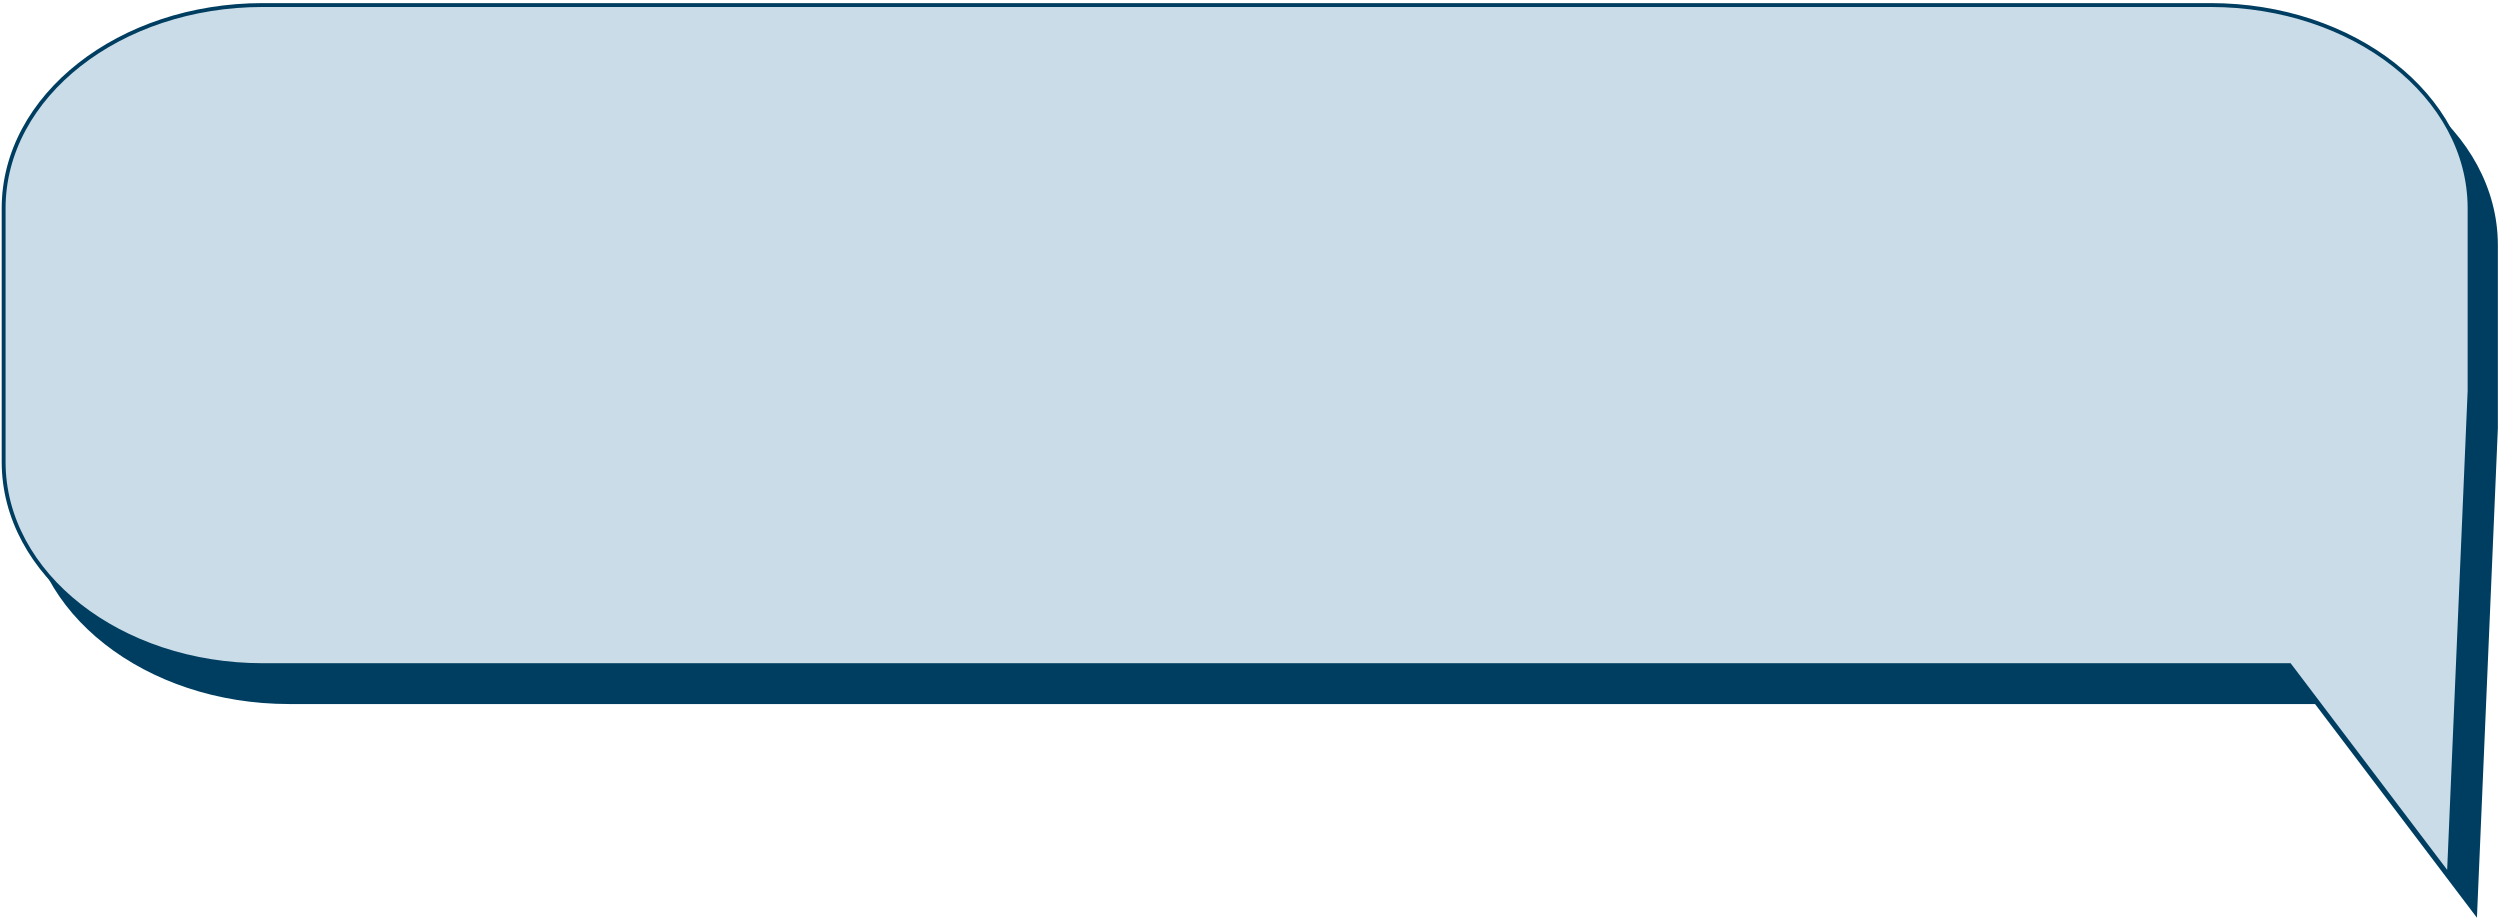
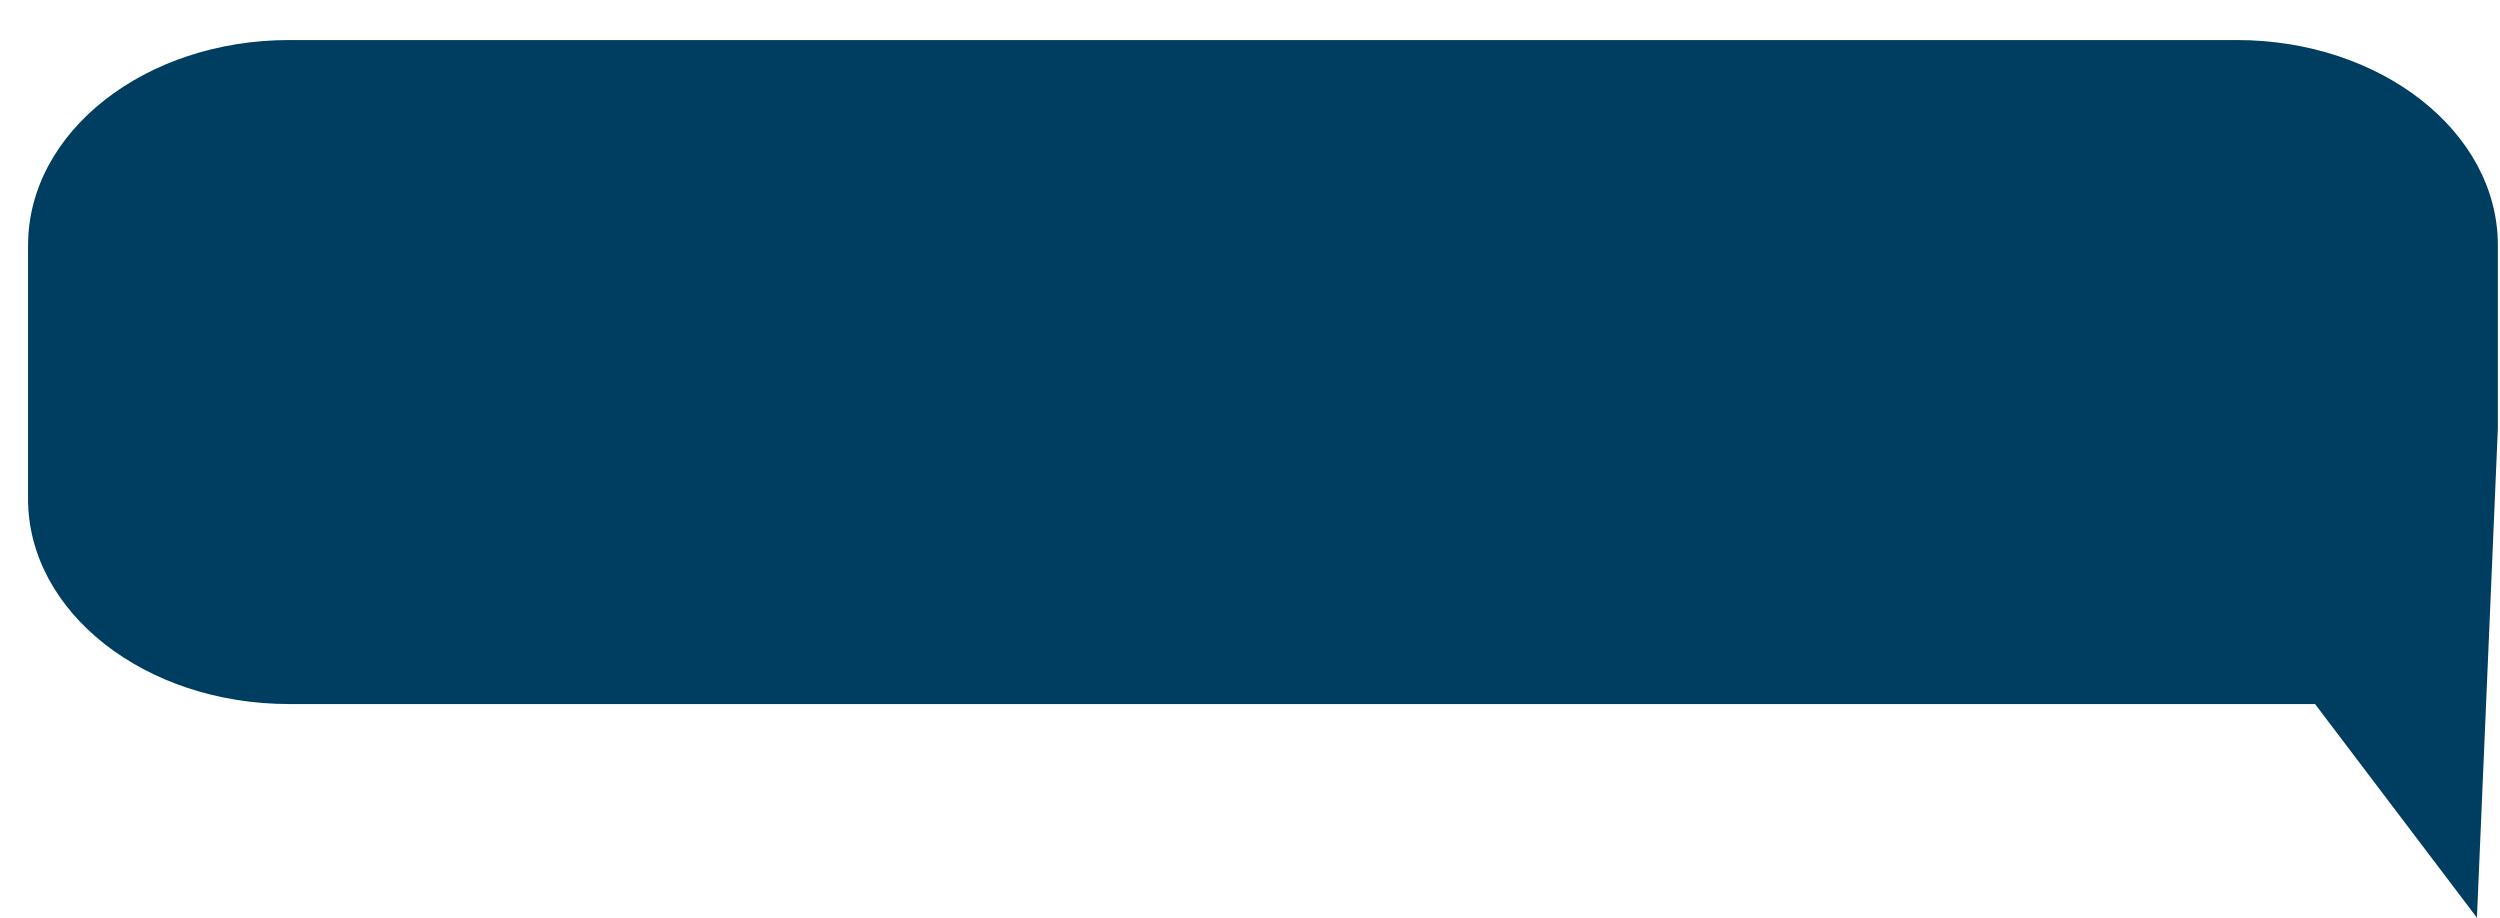
<svg xmlns="http://www.w3.org/2000/svg" width="798" height="293" fill="none">
  <path fill="#003E61" stroke="#003E61" stroke-miterlimit="10" stroke-width="1.24" d="M9.57 78.29v80.94c0 35.83 37.03 64.88 82.72 64.88h646.98l50.82 67.08 5.12-119.64 1.49-34.92V78.28c0-35.83-37.04-64.88-82.72-64.88H92.3c-45.69 0-82.72 29.05-82.72 64.88z" />
-   <path fill="#CADCE8" stroke="#003E61" stroke-miterlimit="10" stroke-width="1.24" d="M1.16 66.5v80.94c0 35.83 37.03 64.88 82.72 64.88h646.98l50.82 67.08 5.12-119.64 1.49-34.92V66.49c0-35.83-37.04-64.88-82.72-64.88H83.88c-45.69 0-82.72 29.05-82.72 64.88z" />
</svg>